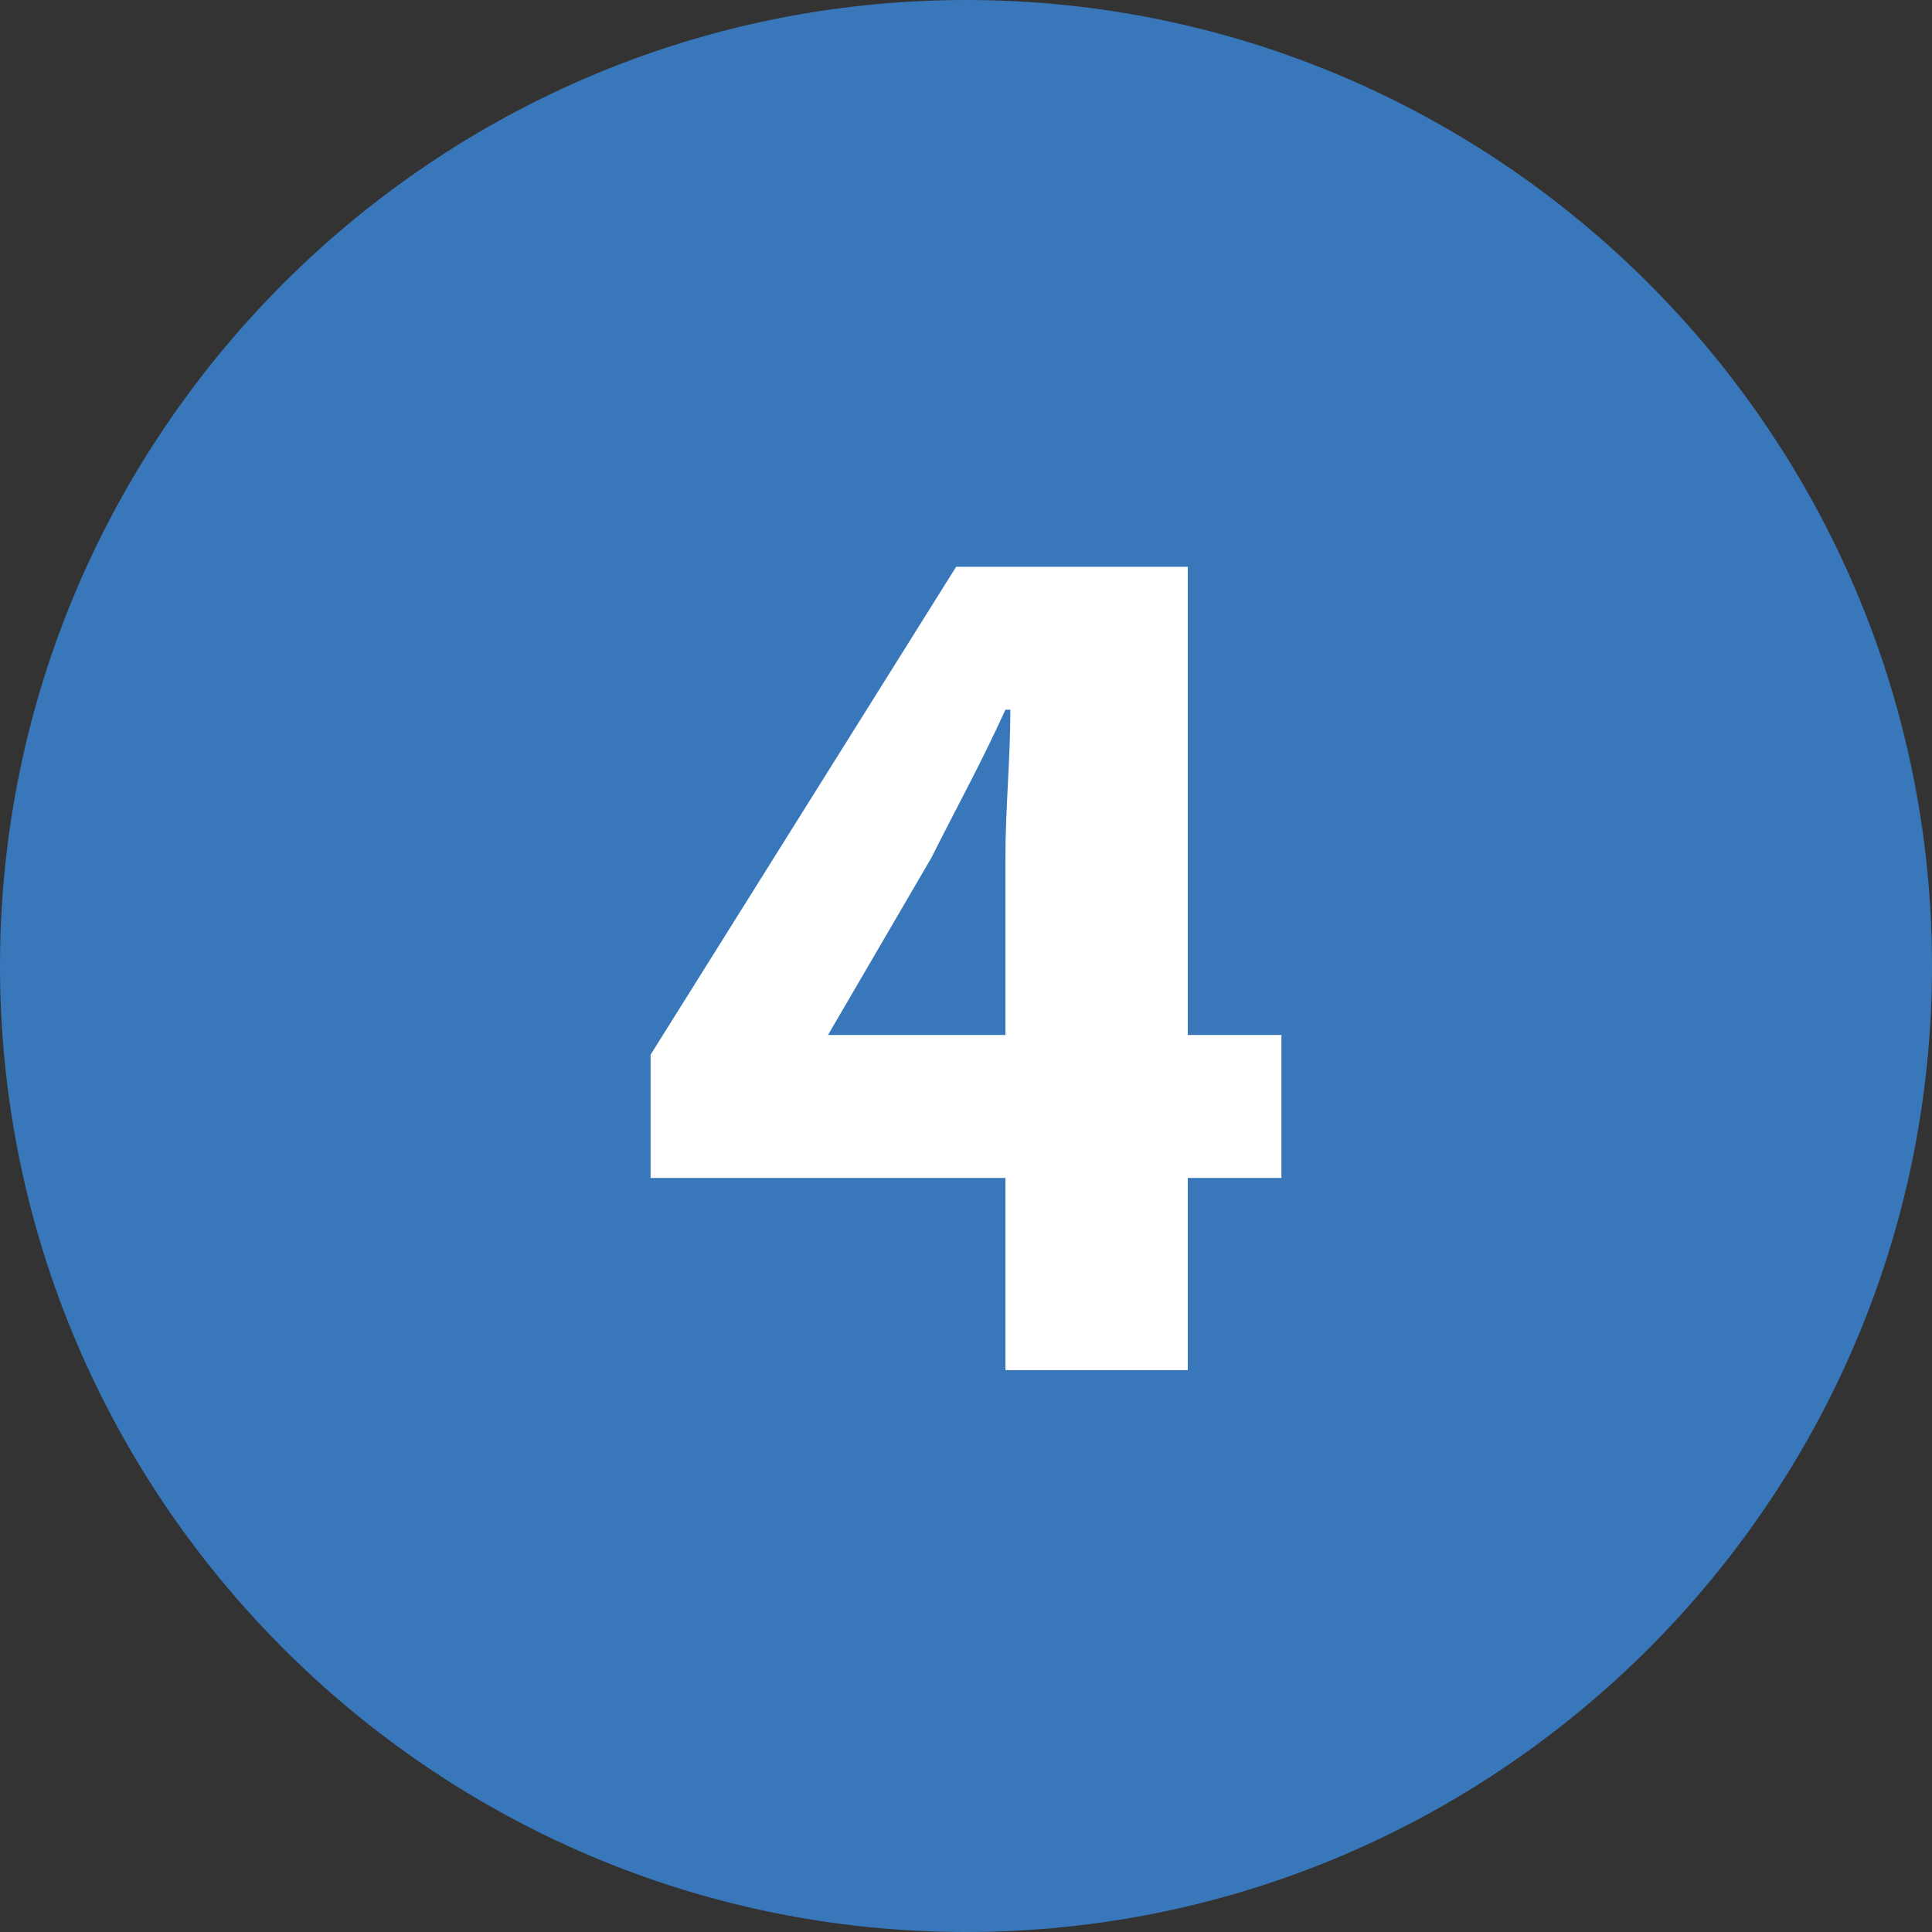
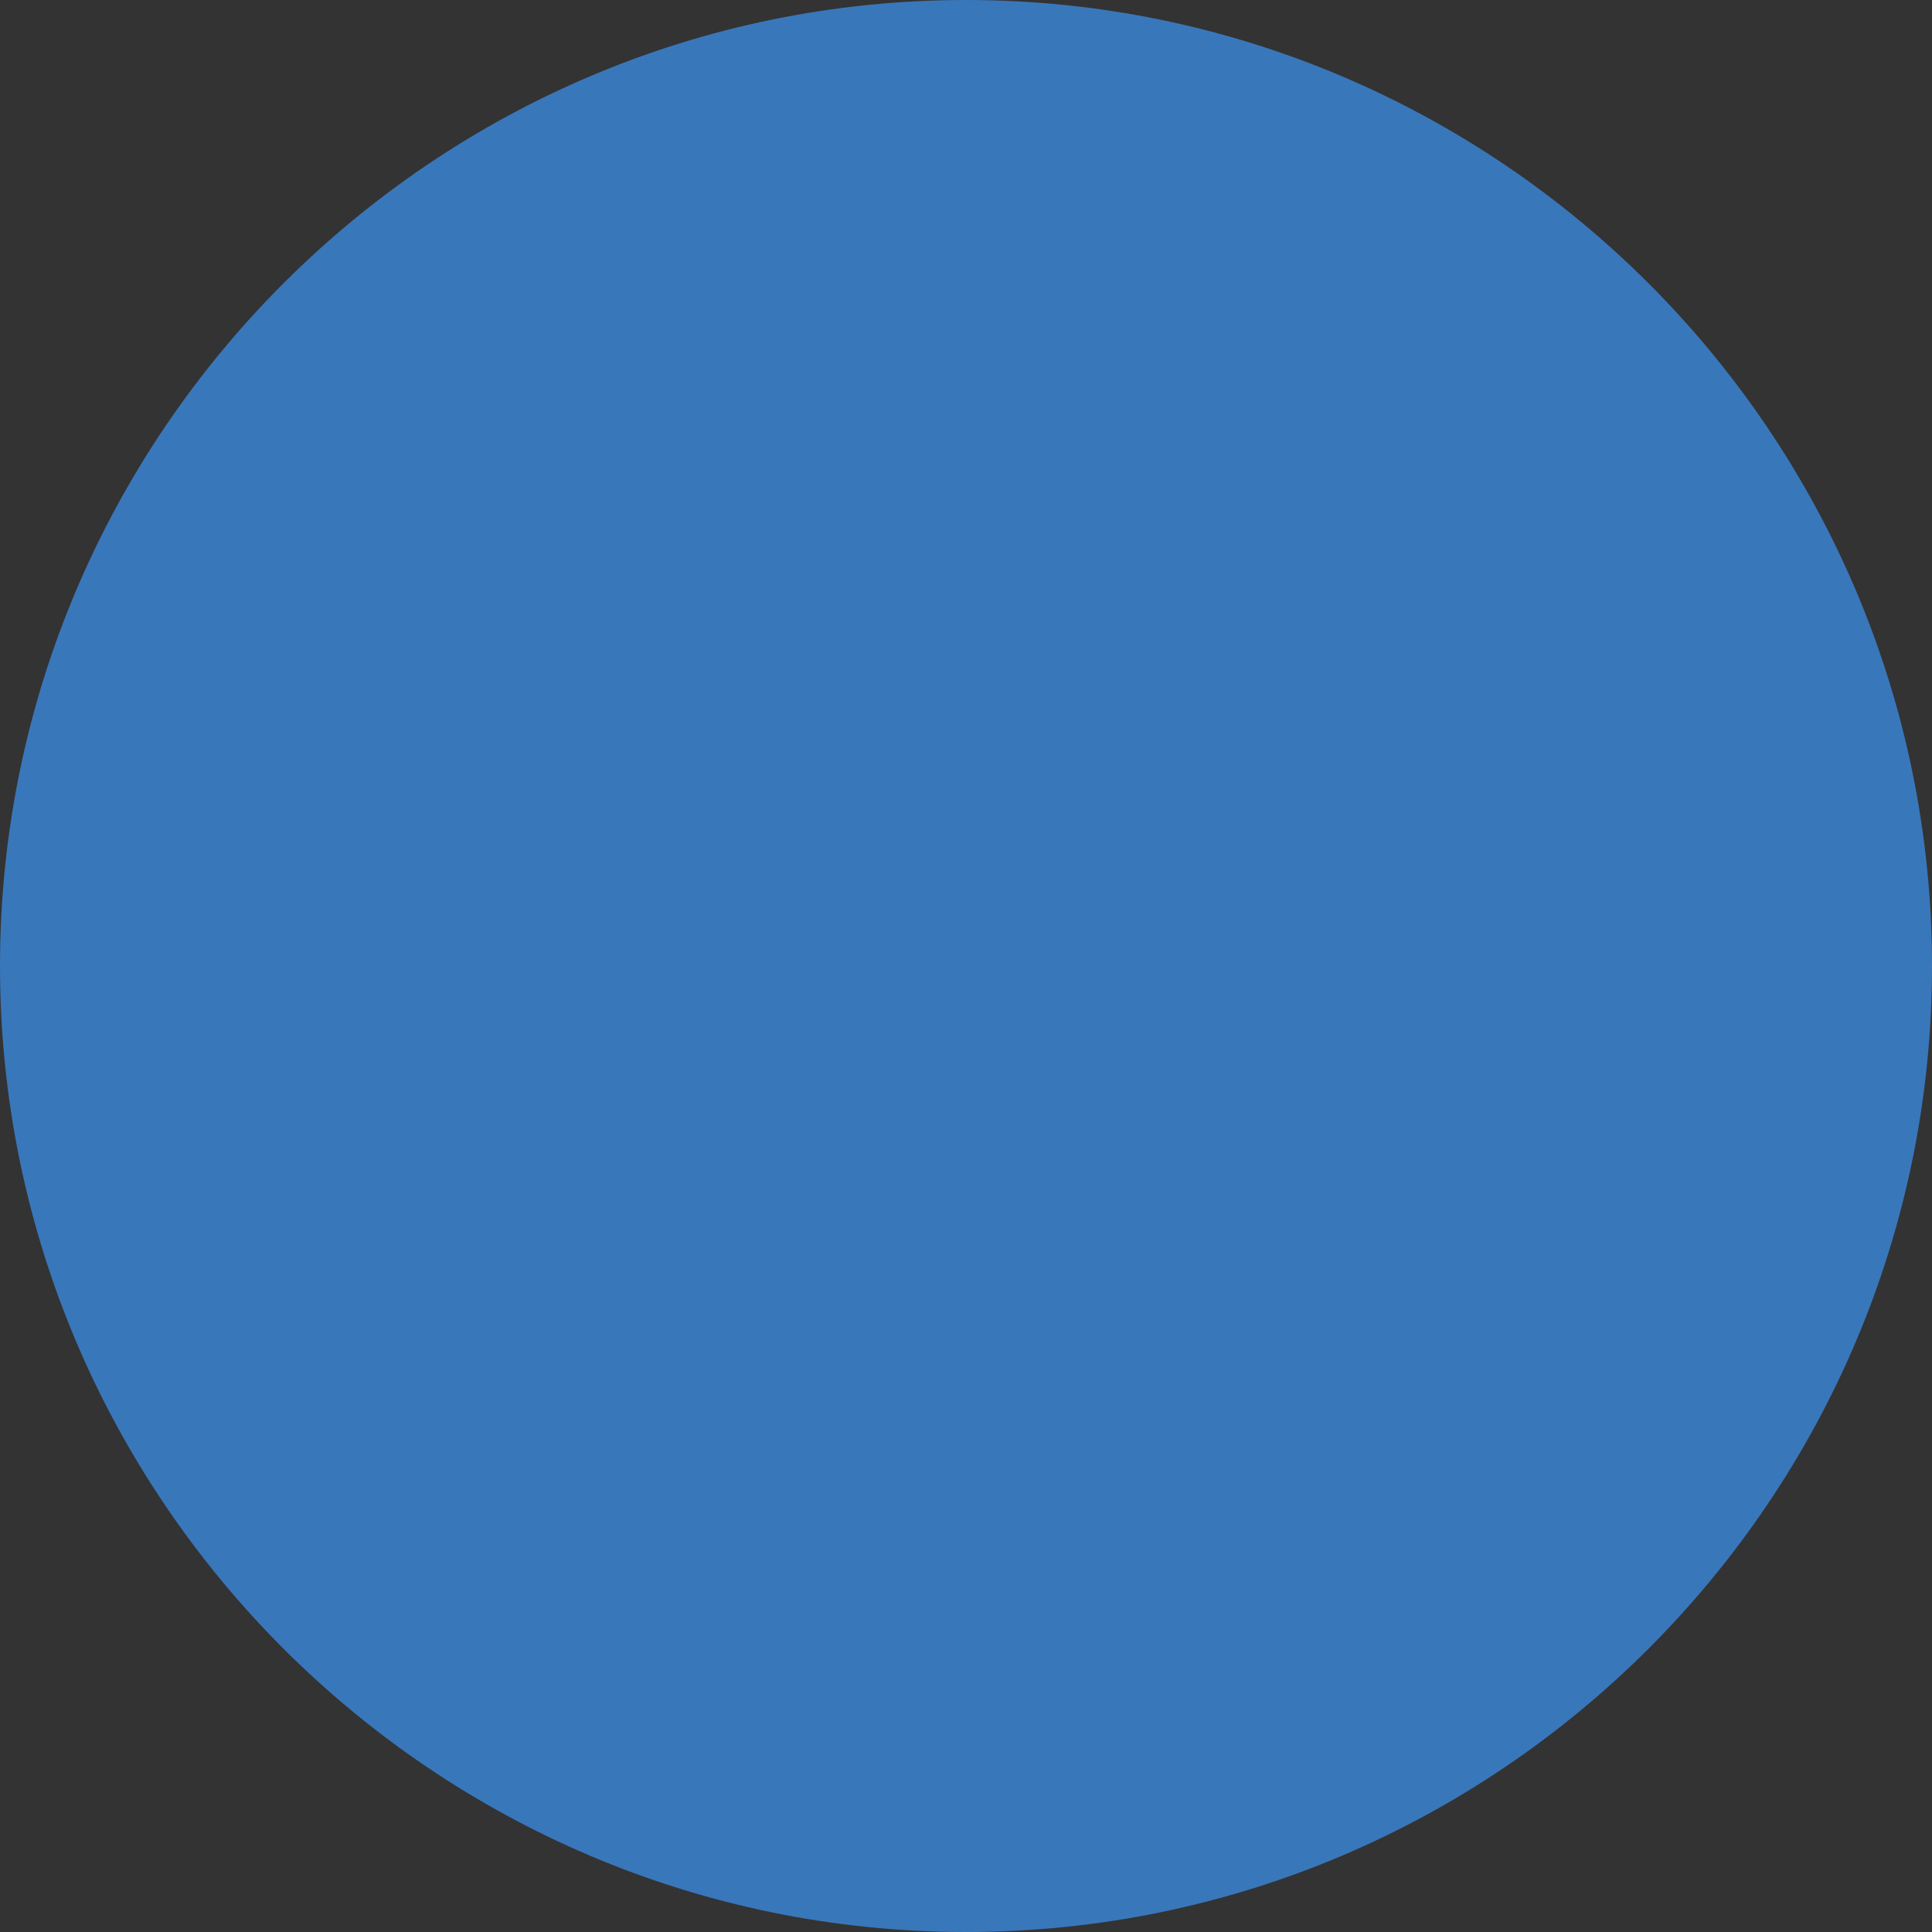
<svg xmlns="http://www.w3.org/2000/svg" version="1.1" id="Capa_1" x="0px" y="0px" viewBox="0 0 39.2 39.2" style="enable-background:new 0 0 39.2 39.2;" xml:space="preserve">
  <rect x="0" y="0" width="39.2" height="39.2" fill="#333333" stroke="none" />
  <style type="text/css">
	.st0{fill:#3977BB;}
	.st1{fill:#FFFFFF;}
</style>
  <path class="st0" d="M19.6,39.2c10.8,0,19.6-8.8,19.6-19.6S30.4,0,19.6,0S0,8.8,0,19.6S8.8,39.2,19.6,39.2L19.6,39.2" />
  <g>
-     <path class="st1" d="M20.4,27.8v-3.9h-7.2v-2.5l6.2-9.9h4.7V21H26v2.9h-1.9v3.9H20.4z M20.4,21v-3.6c0-1,0.1-2,0.1-3h-0.1   c-0.5,1.1-1,2-1.5,3l-2.1,3.6V21C16.8,21,20.4,21,20.4,21z" />
-   </g>
+     </g>
</svg>